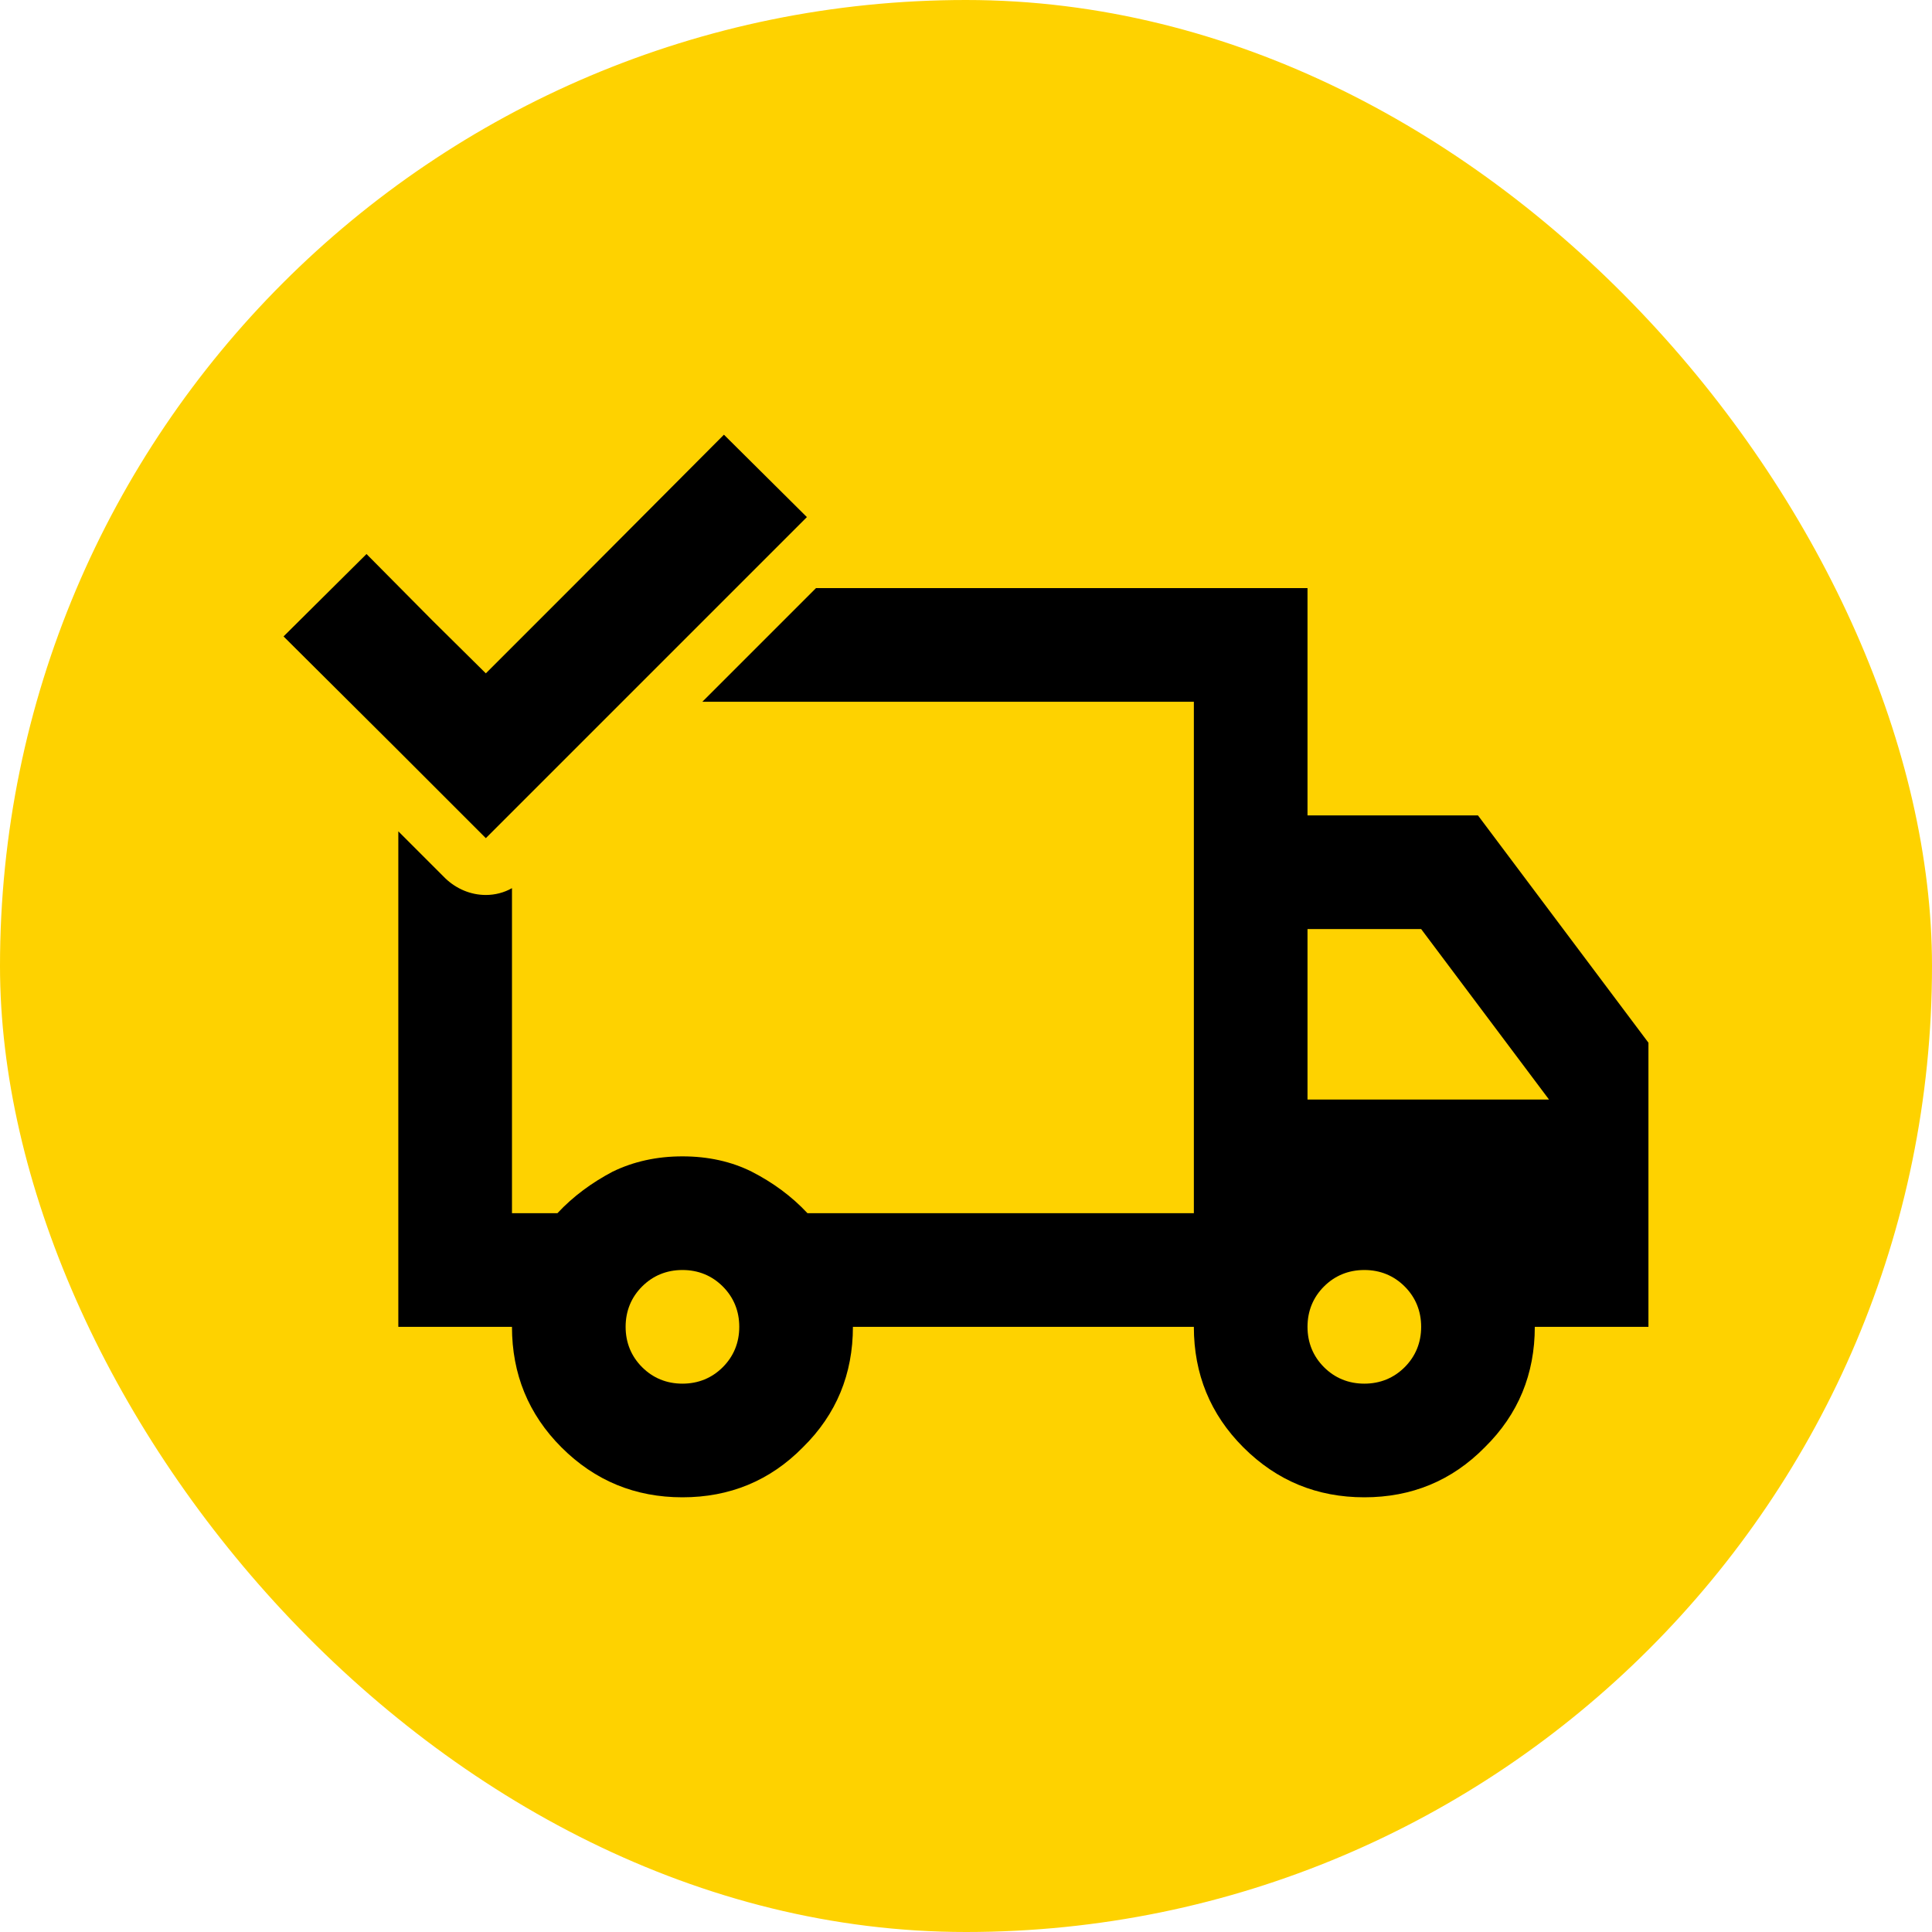
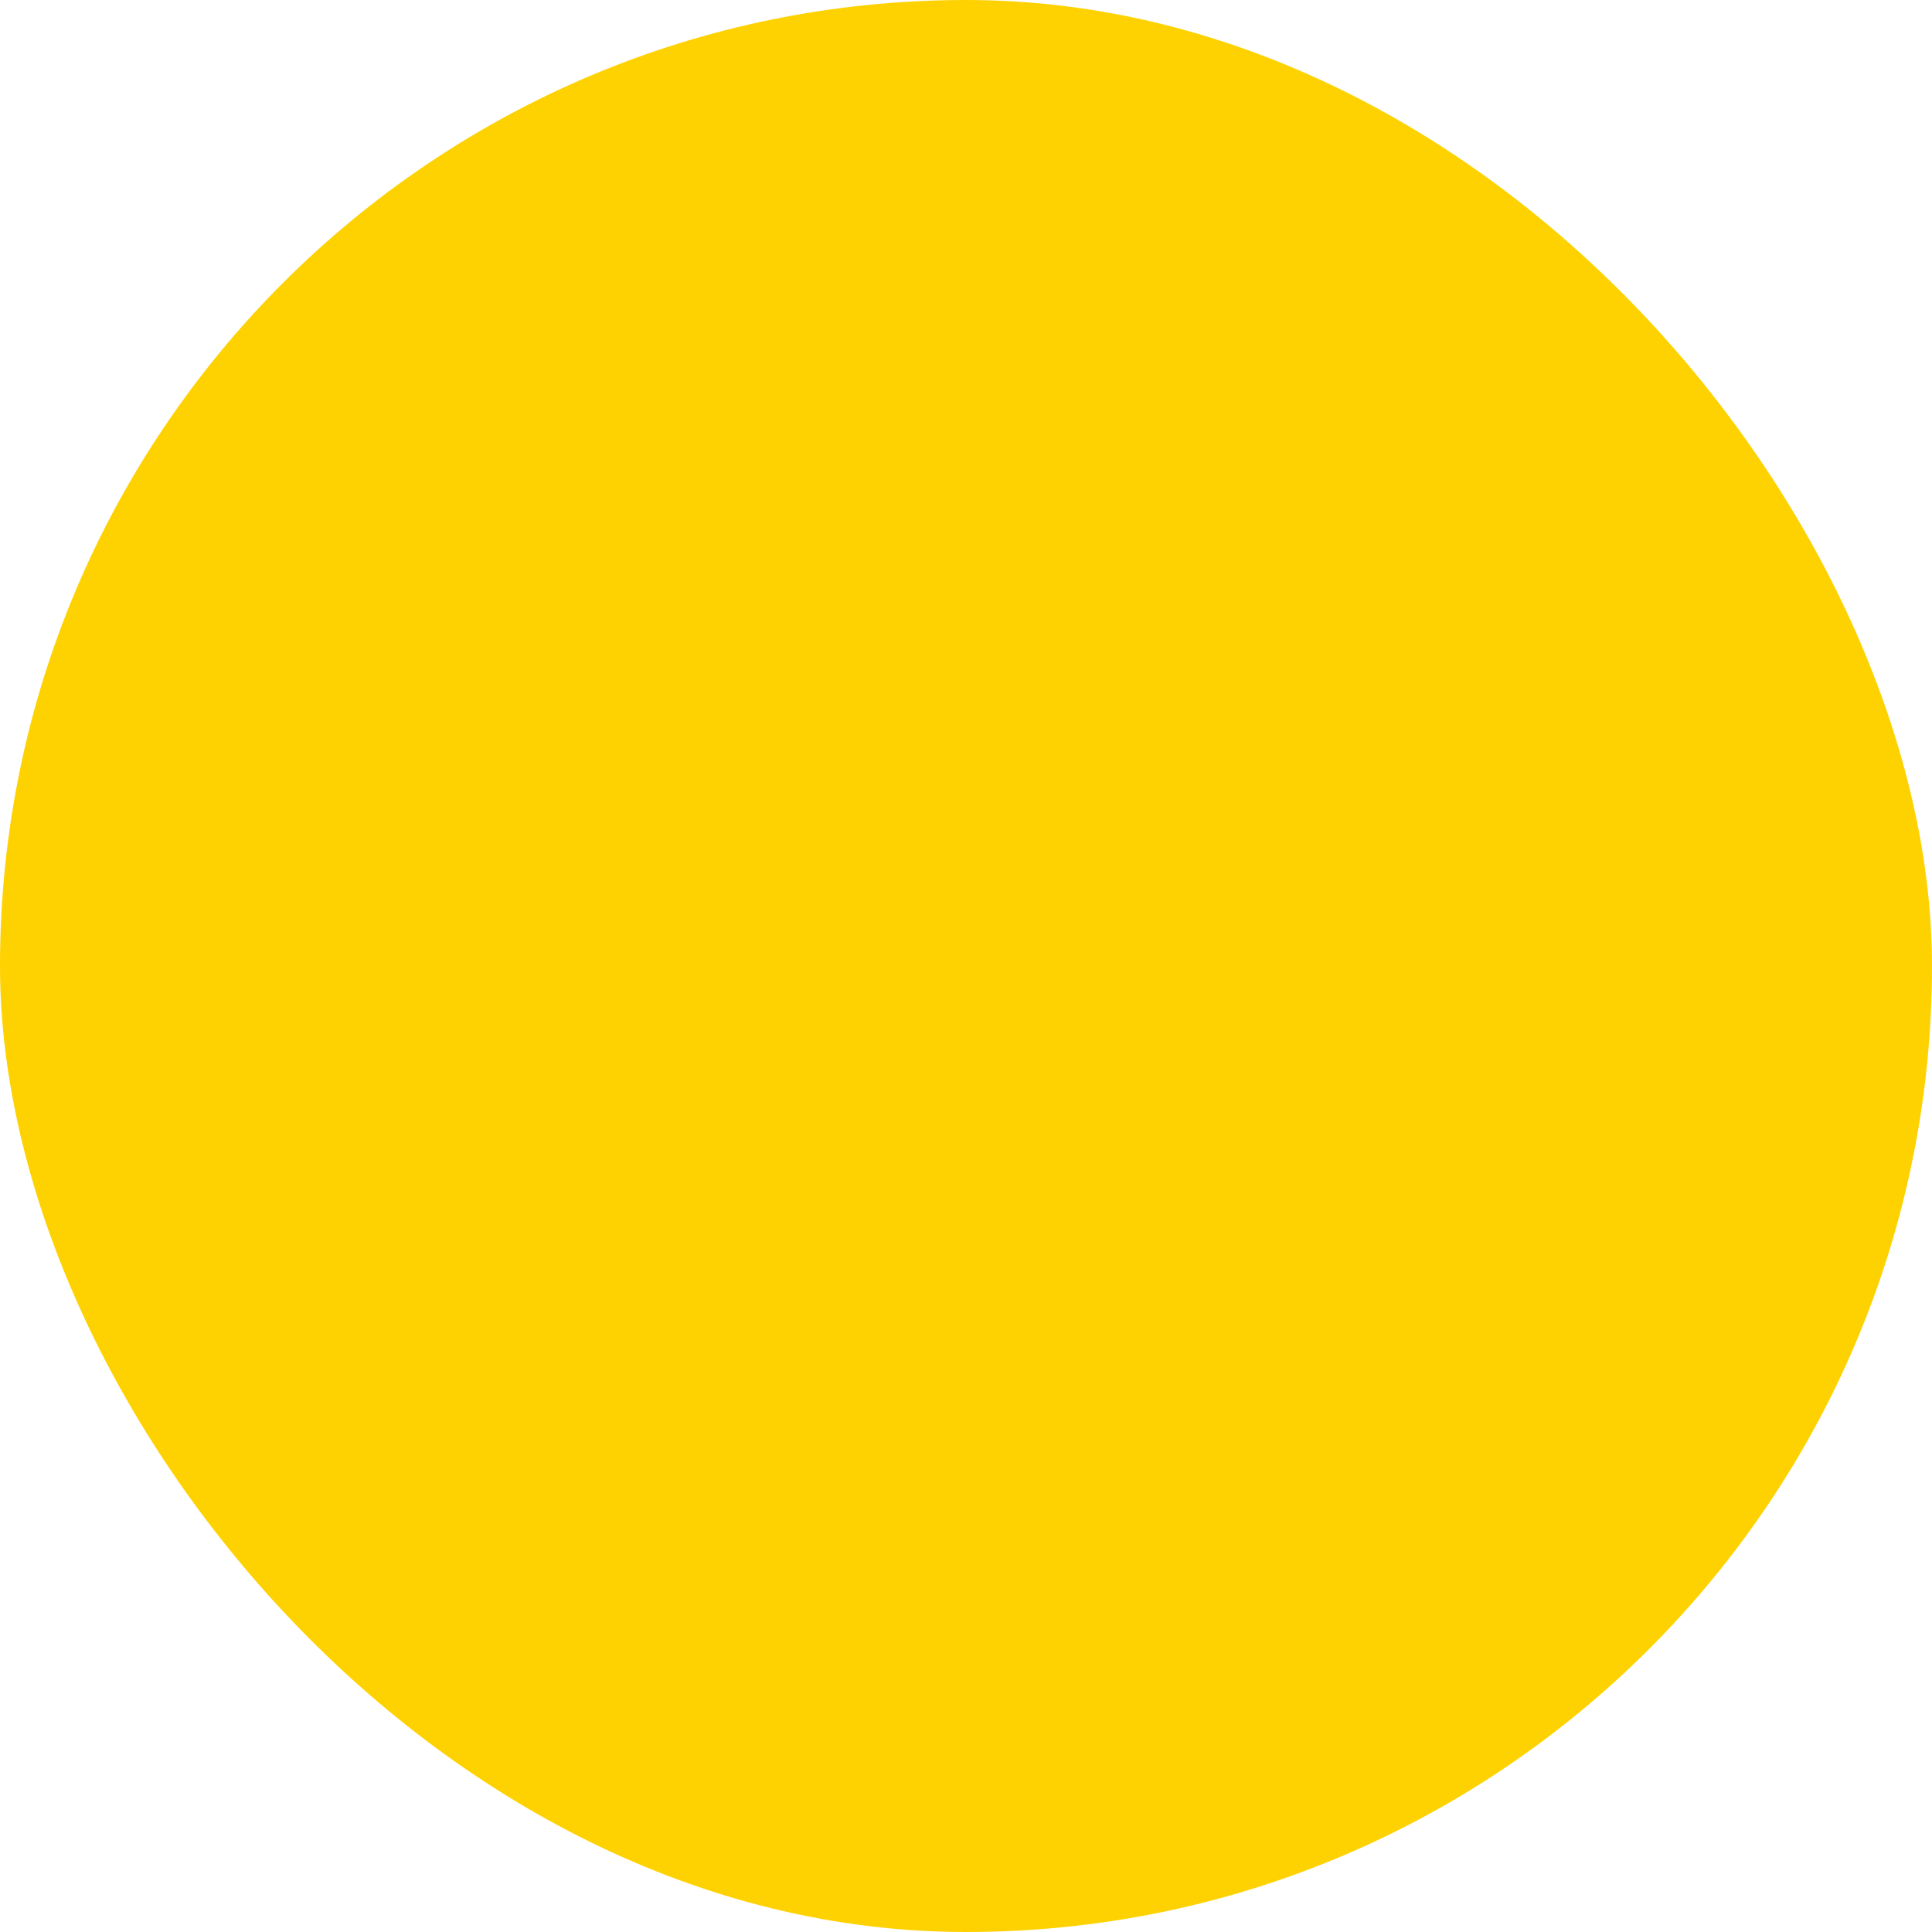
<svg xmlns="http://www.w3.org/2000/svg" viewBox="0 0 34 34">
  <defs>
    <style>
      .cls-1 {
        fill: #fed200;
      }
    </style>
  </defs>
  <g id="Layer_2" data-name="Layer 2">
    <rect class="cls-1" x="0" y="0" width="34" height="34" rx="17" ry="17" />
  </g>
  <g id="Layer_1" data-name="Layer 1">
    <g>
-       <path d="M26.01,14.35h-3v-4h-8.65l-2,2h8.65v9h-6.8c-.28-.3-.61-.54-.98-.73-.36-.18-.77-.27-1.22-.27s-.86.09-1.23.27c-.36.19-.69.43-.97.73h-.8v-5.72c-.14.08-.3.12-.46.12-.27,0-.52-.11-.71-.29l-.83-.83v8.72h2c0,.83.29,1.54.87,2.12.59.59,1.3.88,2.13.88s1.54-.29,2.12-.88c.59-.58.88-1.29.88-2.12h6c0,.83.29,1.54.87,2.12.59.59,1.3.88,2.13.88s1.54-.29,2.12-.88c.59-.58.88-1.29.88-2.12h2v-5l-3-4ZM12.72,24.06c-.19.19-.43.29-.71.29s-.52-.1-.71-.29c-.19-.19-.29-.43-.29-.71s.1-.52.29-.71.43-.29.71-.29.52.1.71.29c.19.19.29.43.29.71s-.1.52-.29.71ZM24.72,24.06c-.19.19-.43.29-.71.29s-.52-.1-.71-.29c-.19-.19-.29-.43-.29-.71s.1-.52.29-.71.43-.29.71-.29.52.1.71.29c.19.19.29.43.29.71s-.1.52-.29.71ZM23.01,19.35v-3h2l2.25,3h-4.25Z" />
-       <polygon points="14.2 9.1 9.01 14.29 8.55 14.75 7.01 13.21 4.99 11.2 6.45 9.75 7.61 10.92 8.55 11.85 10.05 10.35 12.74 7.65 14.2 9.1" />
-     </g>
+       </g>
  </g>
</svg>